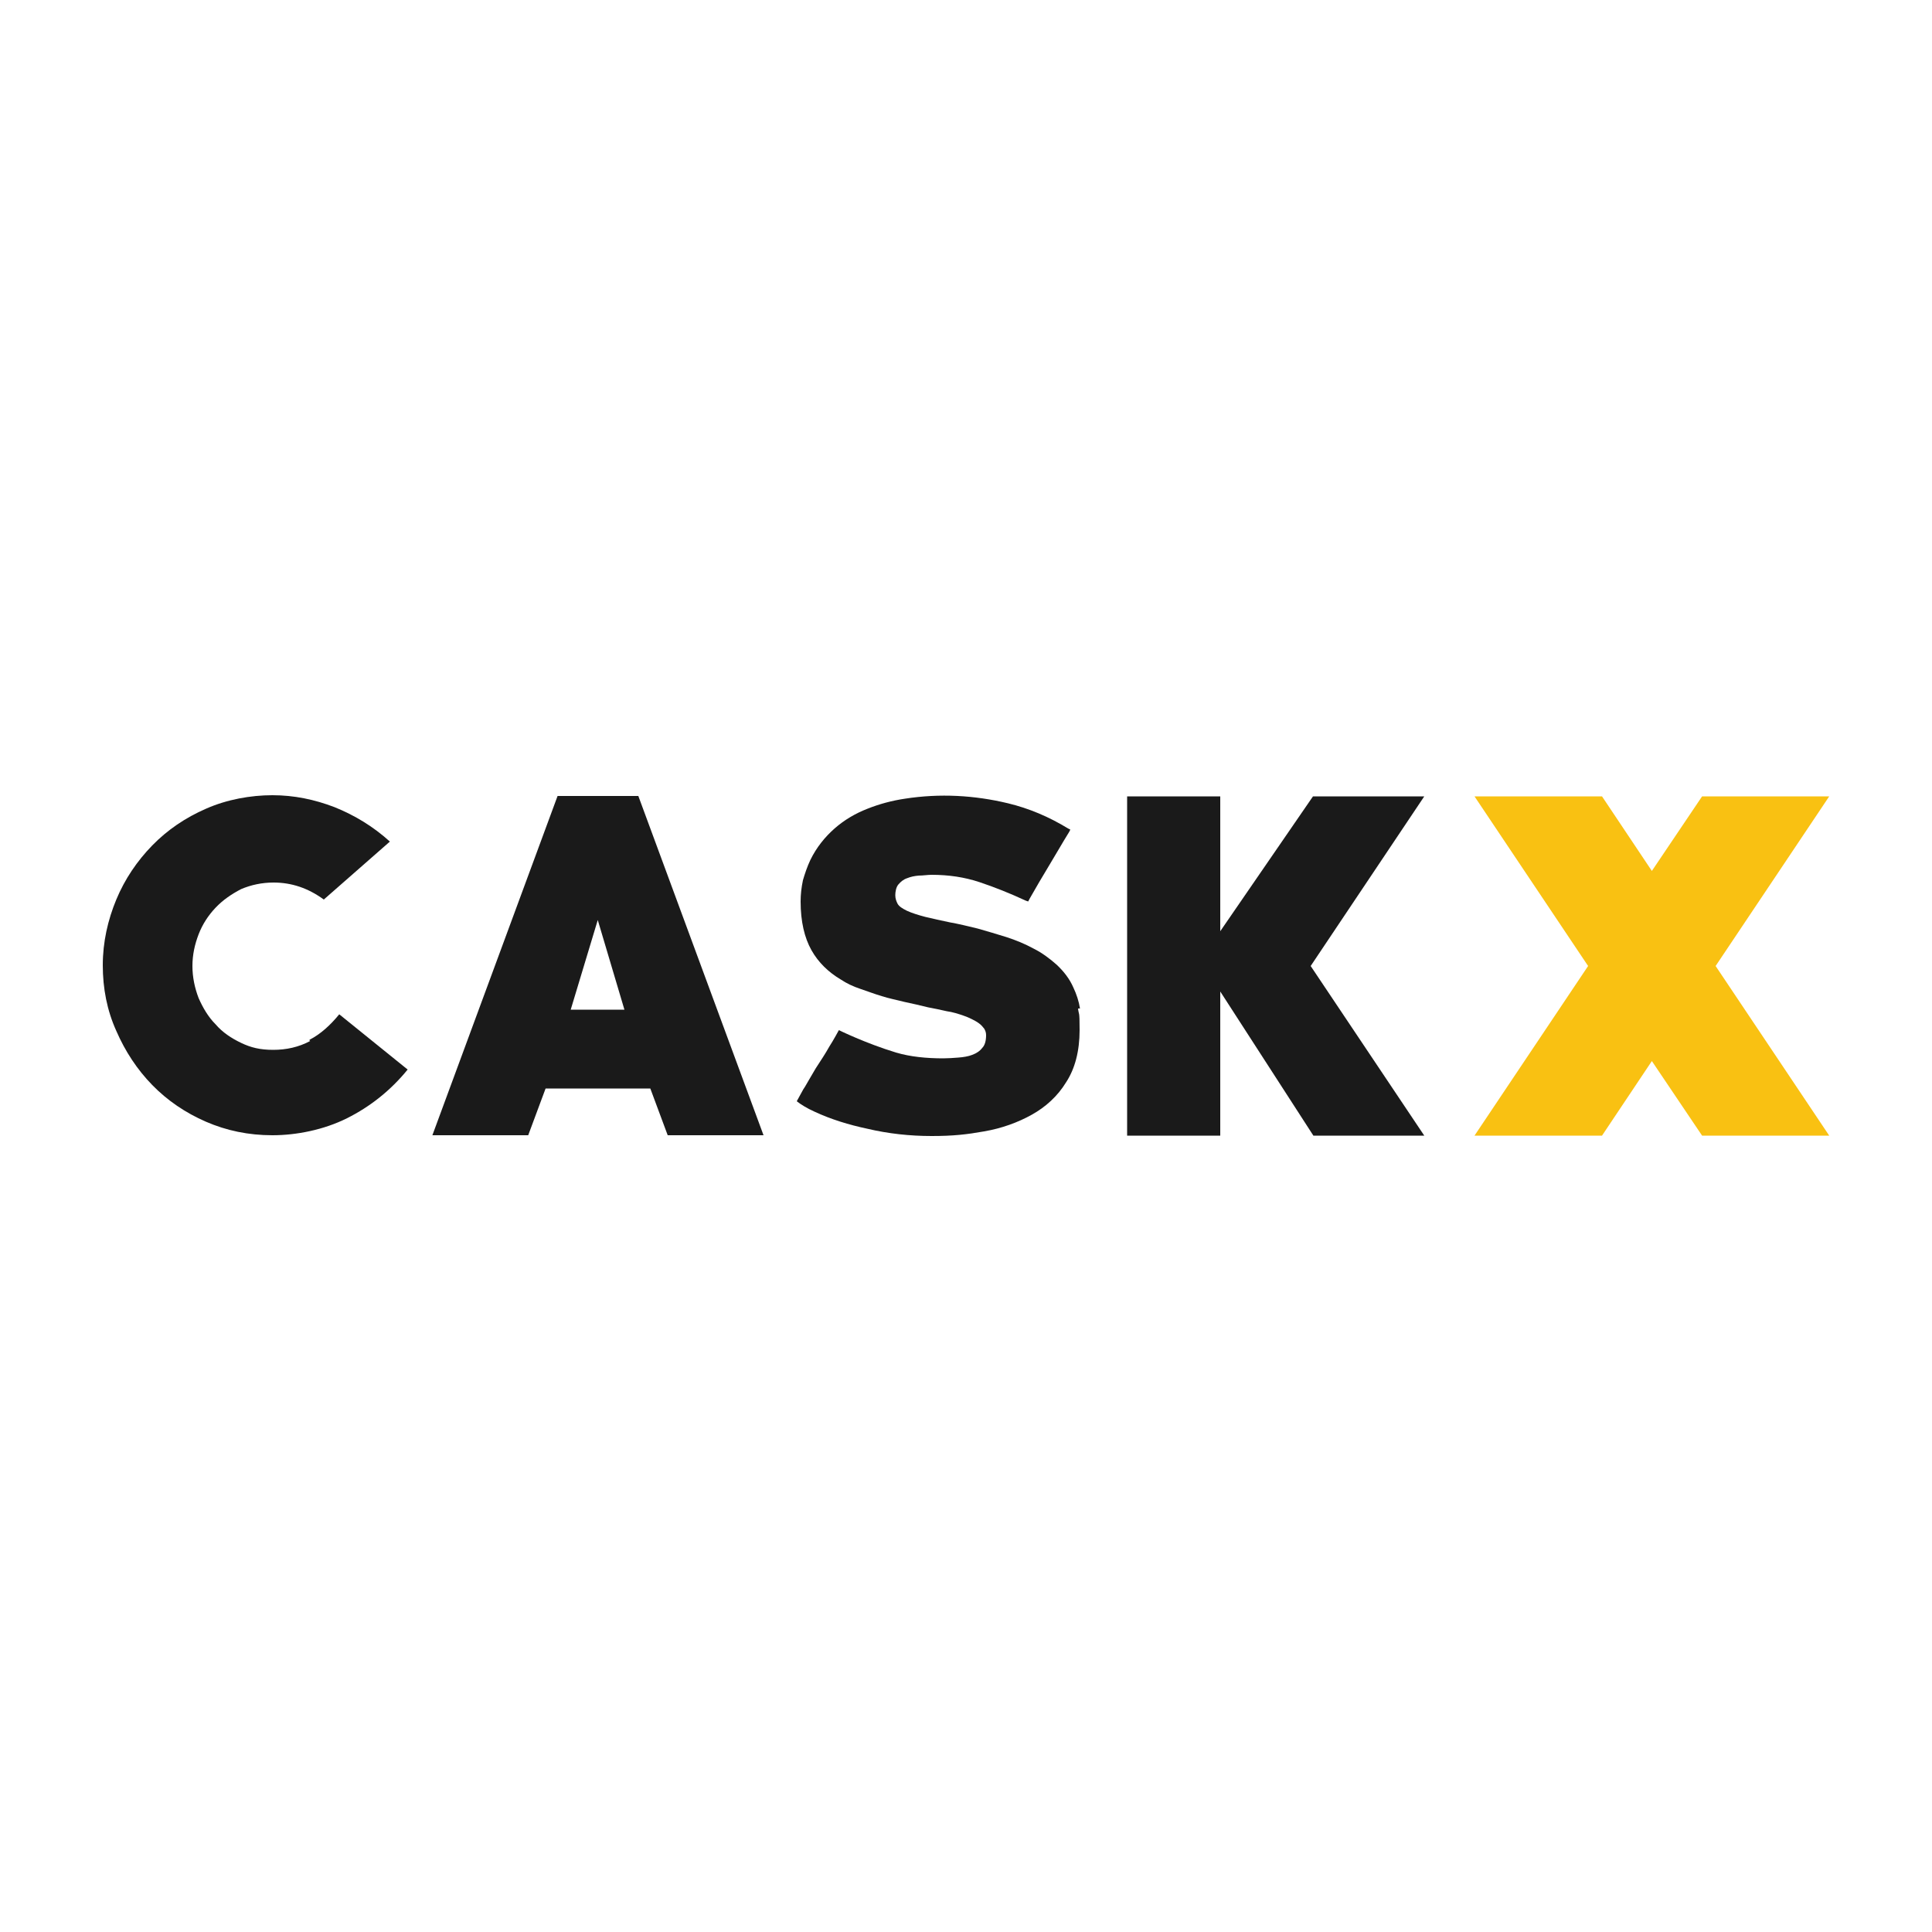
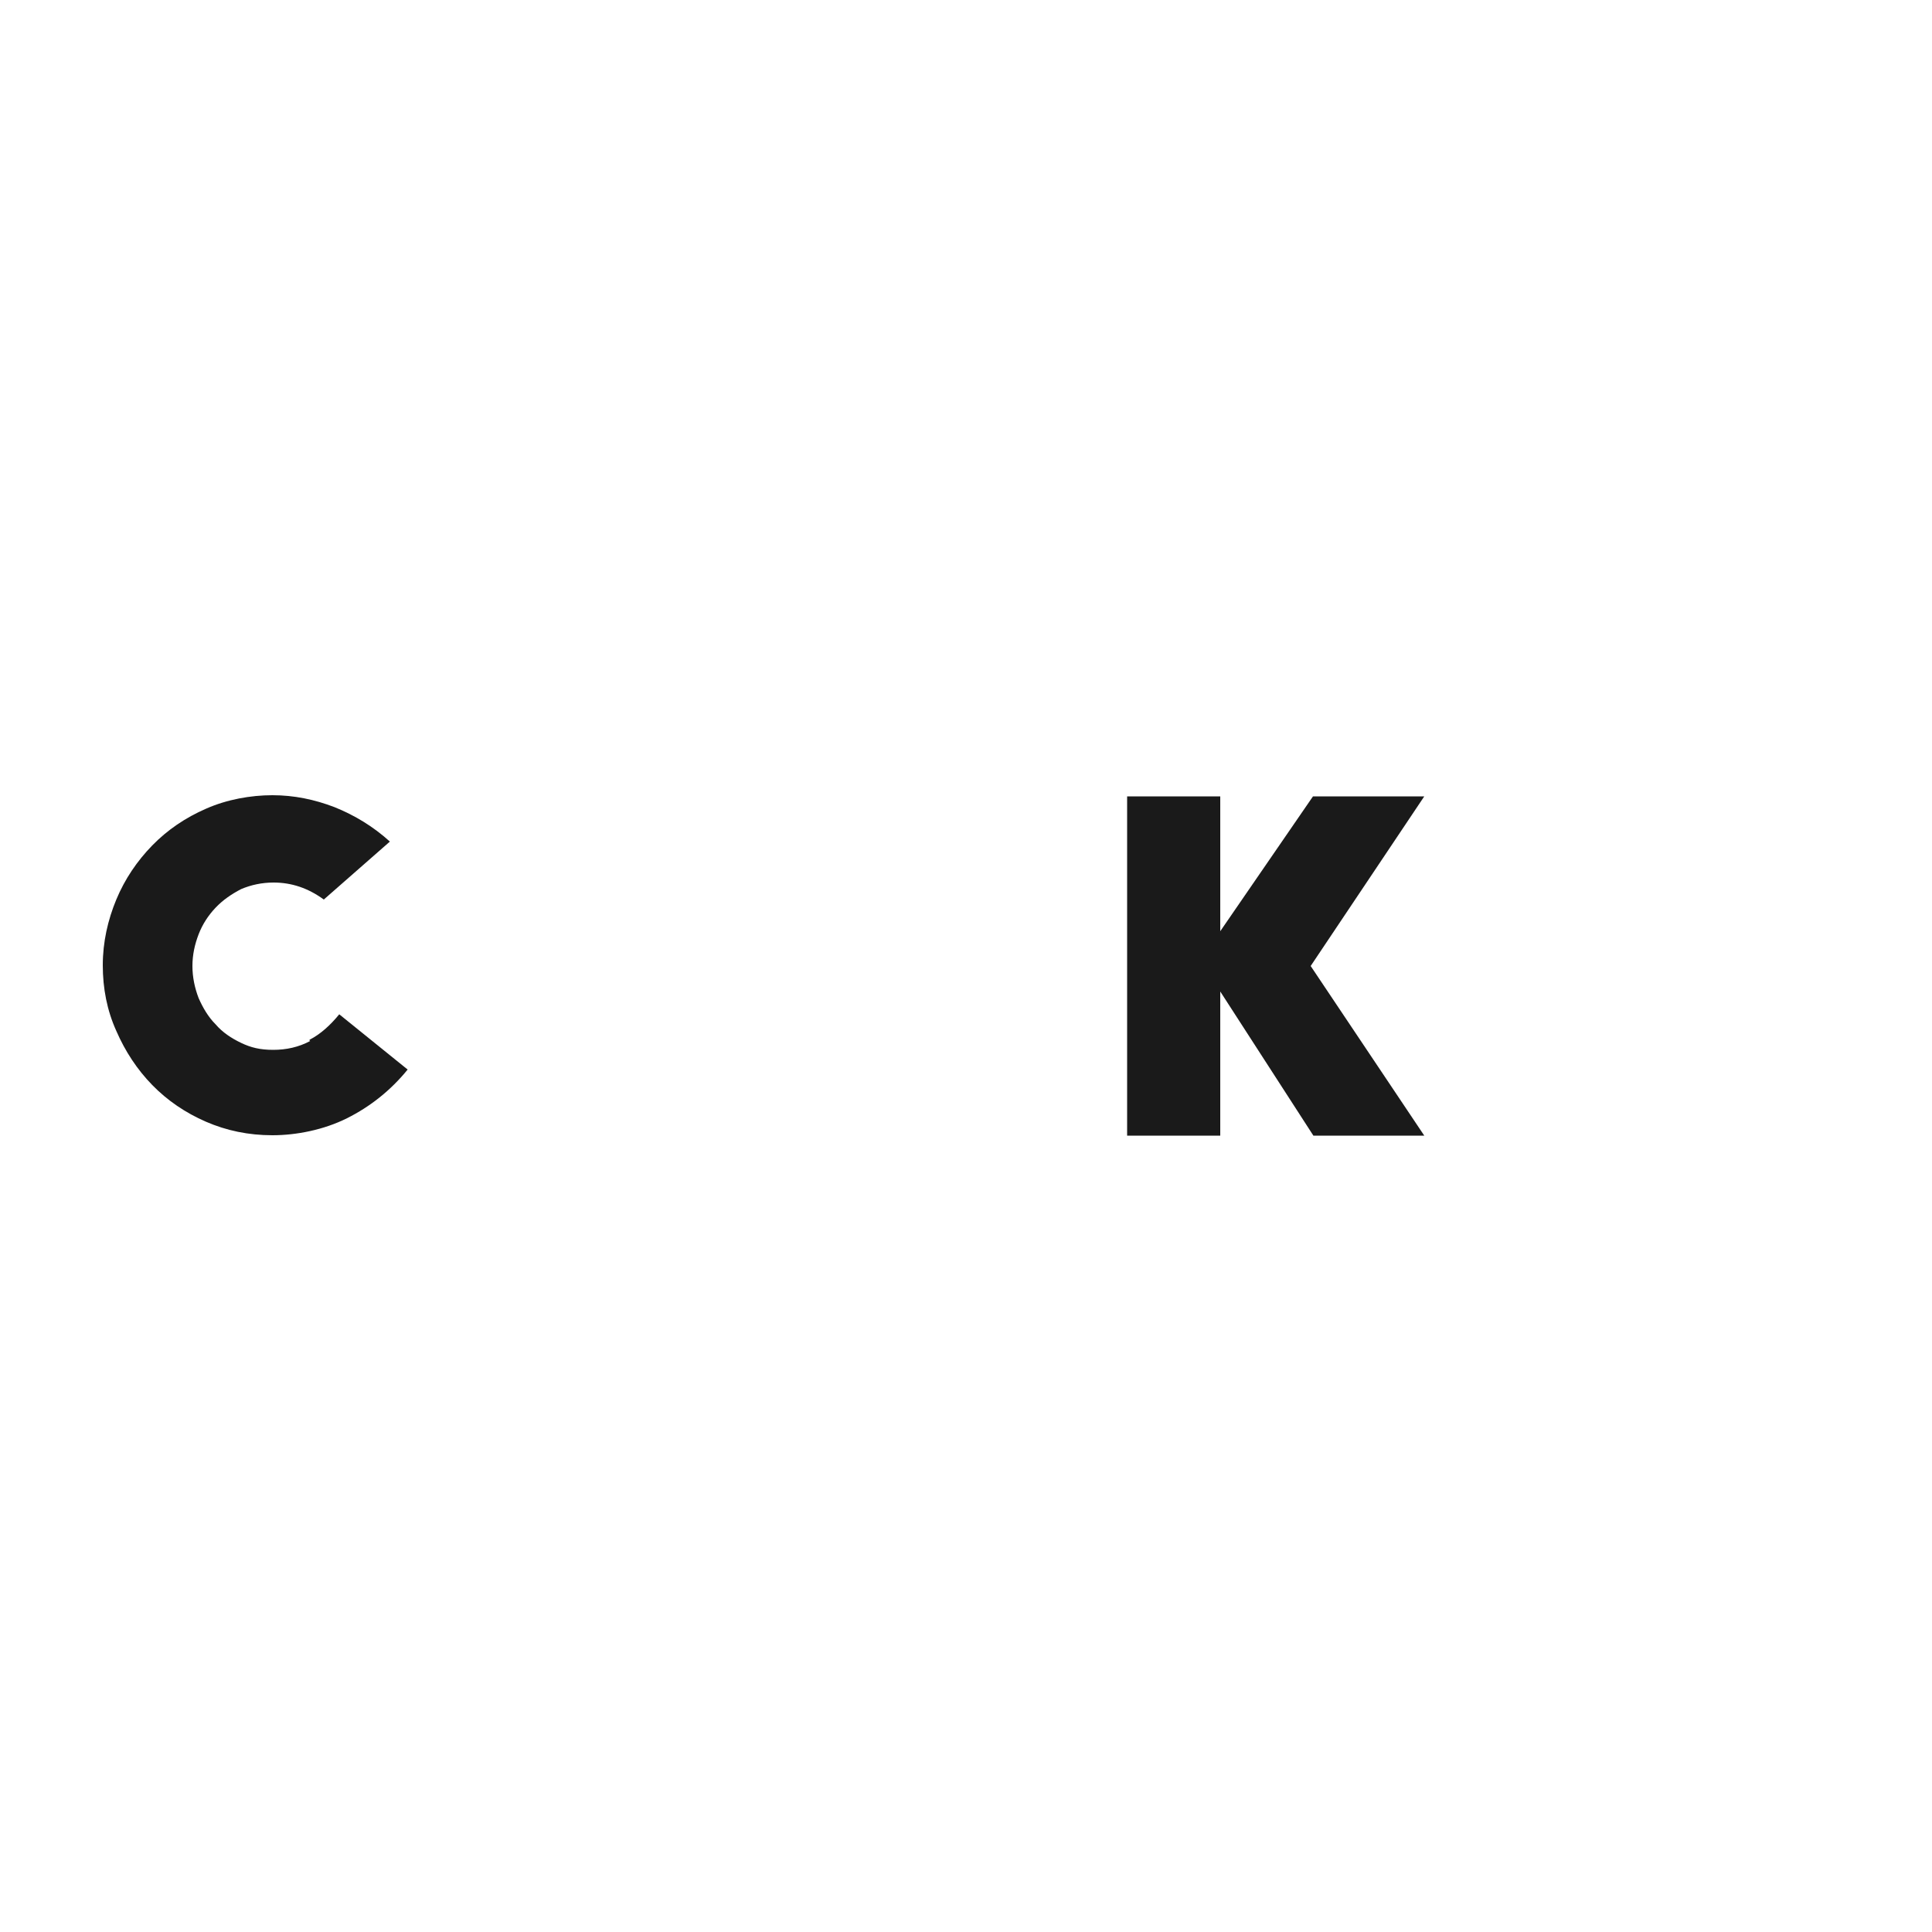
<svg xmlns="http://www.w3.org/2000/svg" baseProfile="tiny-ps" version="1.2" viewBox="0 0 500 500">
  <title>bimi-svg-tiny-12-ps</title>
  <g>
    <g id="Layer_11">
      <g>
        <g>
          <path d="M80.3,269.4c-3,1.6-6.2,2.3-9.6,2.3s-5.8-.6-8.3-1.8c-2.5-1.2-4.8-2.7-6.6-4.8-1.9-1.9-3.3-4.3-4.4-6.8-1-2.6-1.6-5.4-1.6-8.3s.6-5.6,1.6-8.2c1-2.6,2.5-4.9,4.4-6.9,1.9-2,4.1-3.5,6.6-4.8,2.6-1.1,5.4-1.7,8.4-1.7,4.6,0,8.9,1.4,13,4.4l17.1-15c-4.3-3.9-9.1-6.8-14.3-8.9-5.2-2-10.5-3.1-16.1-3.1s-11.8,1.1-17.2,3.5c-5.3,2.3-10,5.5-13.9,9.5-3.9,4-7.1,8.7-9.3,14s-3.5,11-3.5,17,1.1,11.7,3.5,17c2.3,5.3,5.4,10,9.3,14s8.6,7.2,13.9,9.5c5.3,2.3,11,3.5,17.2,3.5s13.3-1.4,19.3-4.4c6-3,11.3-7.2,15.7-12.6l-17.7-14.3c-2.3,2.8-4.8,5.1-7.7,6.6v.2Z" fill="#1a1a1a" />
-           <path d="M144.3,206l-32.4,87.8h24.8l4.5-12.1h27.1l4.5,12.1h24.8l-32.4-87.8h-20.8ZM147.7,261.3l7-23.2,6.9,23.2s-13.9,0-13.9,0Z" fill="#1a1a1a" />
-           <path d="M279.5,261c-.3-1.9-.9-3.7-1.7-5.4-1-2.3-2.5-4.2-4.3-5.9-1.8-1.6-3.8-3.1-6-4.2-2.2-1.2-4.6-2.2-7.1-3-2.5-.8-5-1.5-7.4-2.2-2.5-.6-4.9-1.2-7.2-1.6-2.3-.5-4.3-.9-6.3-1.4-1.9-.5-3.5-1-4.8-1.6-1.2-.6-2-1.1-2.4-1.8-.3-.6-.6-1.3-.6-2.2s.2-2.1.8-2.8,1.3-1.3,2.2-1.6c1-.4,1.9-.6,3.1-.7,1.1,0,2.3-.2,3.3-.2,4.4,0,8.5.6,12.4,1.9s7.9,2.9,12,4.8l.6.2.3-.6c1.7-3,3.4-5.9,5.1-8.7,1.7-2.8,3.4-5.8,5.2-8.7l.3-.6-.6-.3c-4.9-3-10.1-5.2-15.5-6.5-8.7-2.1-17.7-2.6-26.7-1.2-3.4.5-6.7,1.4-9.7,2.6-3.1,1.2-6,2.9-8.5,5.1s-4.7,4.9-6.3,8.2c-.8,1.7-1.4,3.5-1.9,5.2-.4,1.9-.6,3.7-.6,5.5,0,5.2,1,9.4,2.8,12.6s4.4,5.7,7.6,7.6c1.5,1,3.2,1.8,5,2.4s3.6,1.3,5.6,1.9c1.9.6,3.9,1,5.9,1.5,2,.4,4,.9,6.1,1.4,1.6.3,3.1.6,4.8,1,1.5.2,3.1.7,4.5,1.2.6.2,1.3.5,1.9.8s1.4.7,1.9,1.1c.6.4,1,.9,1.4,1.4.3.5.5,1,.5,1.7,0,1.4-.3,2.6-1,3.3-.6.8-1.5,1.4-2.6,1.8-1,.4-2.3.6-3.6.7s-2.7.2-3.9.2c-4.3,0-8.5-.4-12.2-1.5-7.9-2.4-14.8-5.8-14.8-5.8,0,0-1.4,2.6-2.5,4.3-1,1.8-2.2,3.6-3.5,5.6-.6,1-1.1,1.9-1.7,2.9s-1,1.8-1.5,2.5c0,0-1,1.8-1.7,3.1,1,.8,2.6,1.8,4.6,2.7,4.3,2,8.9,3.4,13.6,4.4,5.5,1.3,11.1,1.9,16.7,1.9s9.1-.4,13.6-1.2c4.6-.8,8.7-2.3,12.3-4.3s6.7-4.8,8.9-8.4c2.3-3.5,3.5-8.1,3.5-13.5s-.2-3.7-.4-5.6h.3Z" fill="#1a1a1a" />
          <polygon points="368.6 206.1 339.9 206.1 339.9 206.1 339.8 206.1 315.8 241 315.8 206.1 291.7 206.1 291.7 206.1 291.7 293.9 315.8 293.9 315.8 256.6 339.9 293.9 368.6 293.9 339.2 250 368.6 206.1" fill="#1a1a1a" />
        </g>
-         <polygon points="473.4 206.1 440.5 206.1 427.5 225.4 414.6 206.1 381.6 206.1 411 250 381.6 293.9 414.6 293.9 427.5 274.6 440.5 293.9 473.4 293.9 444 250 473.4 206.1" fill="#f9c112" />
      </g>
    </g>
  </g>
</svg>